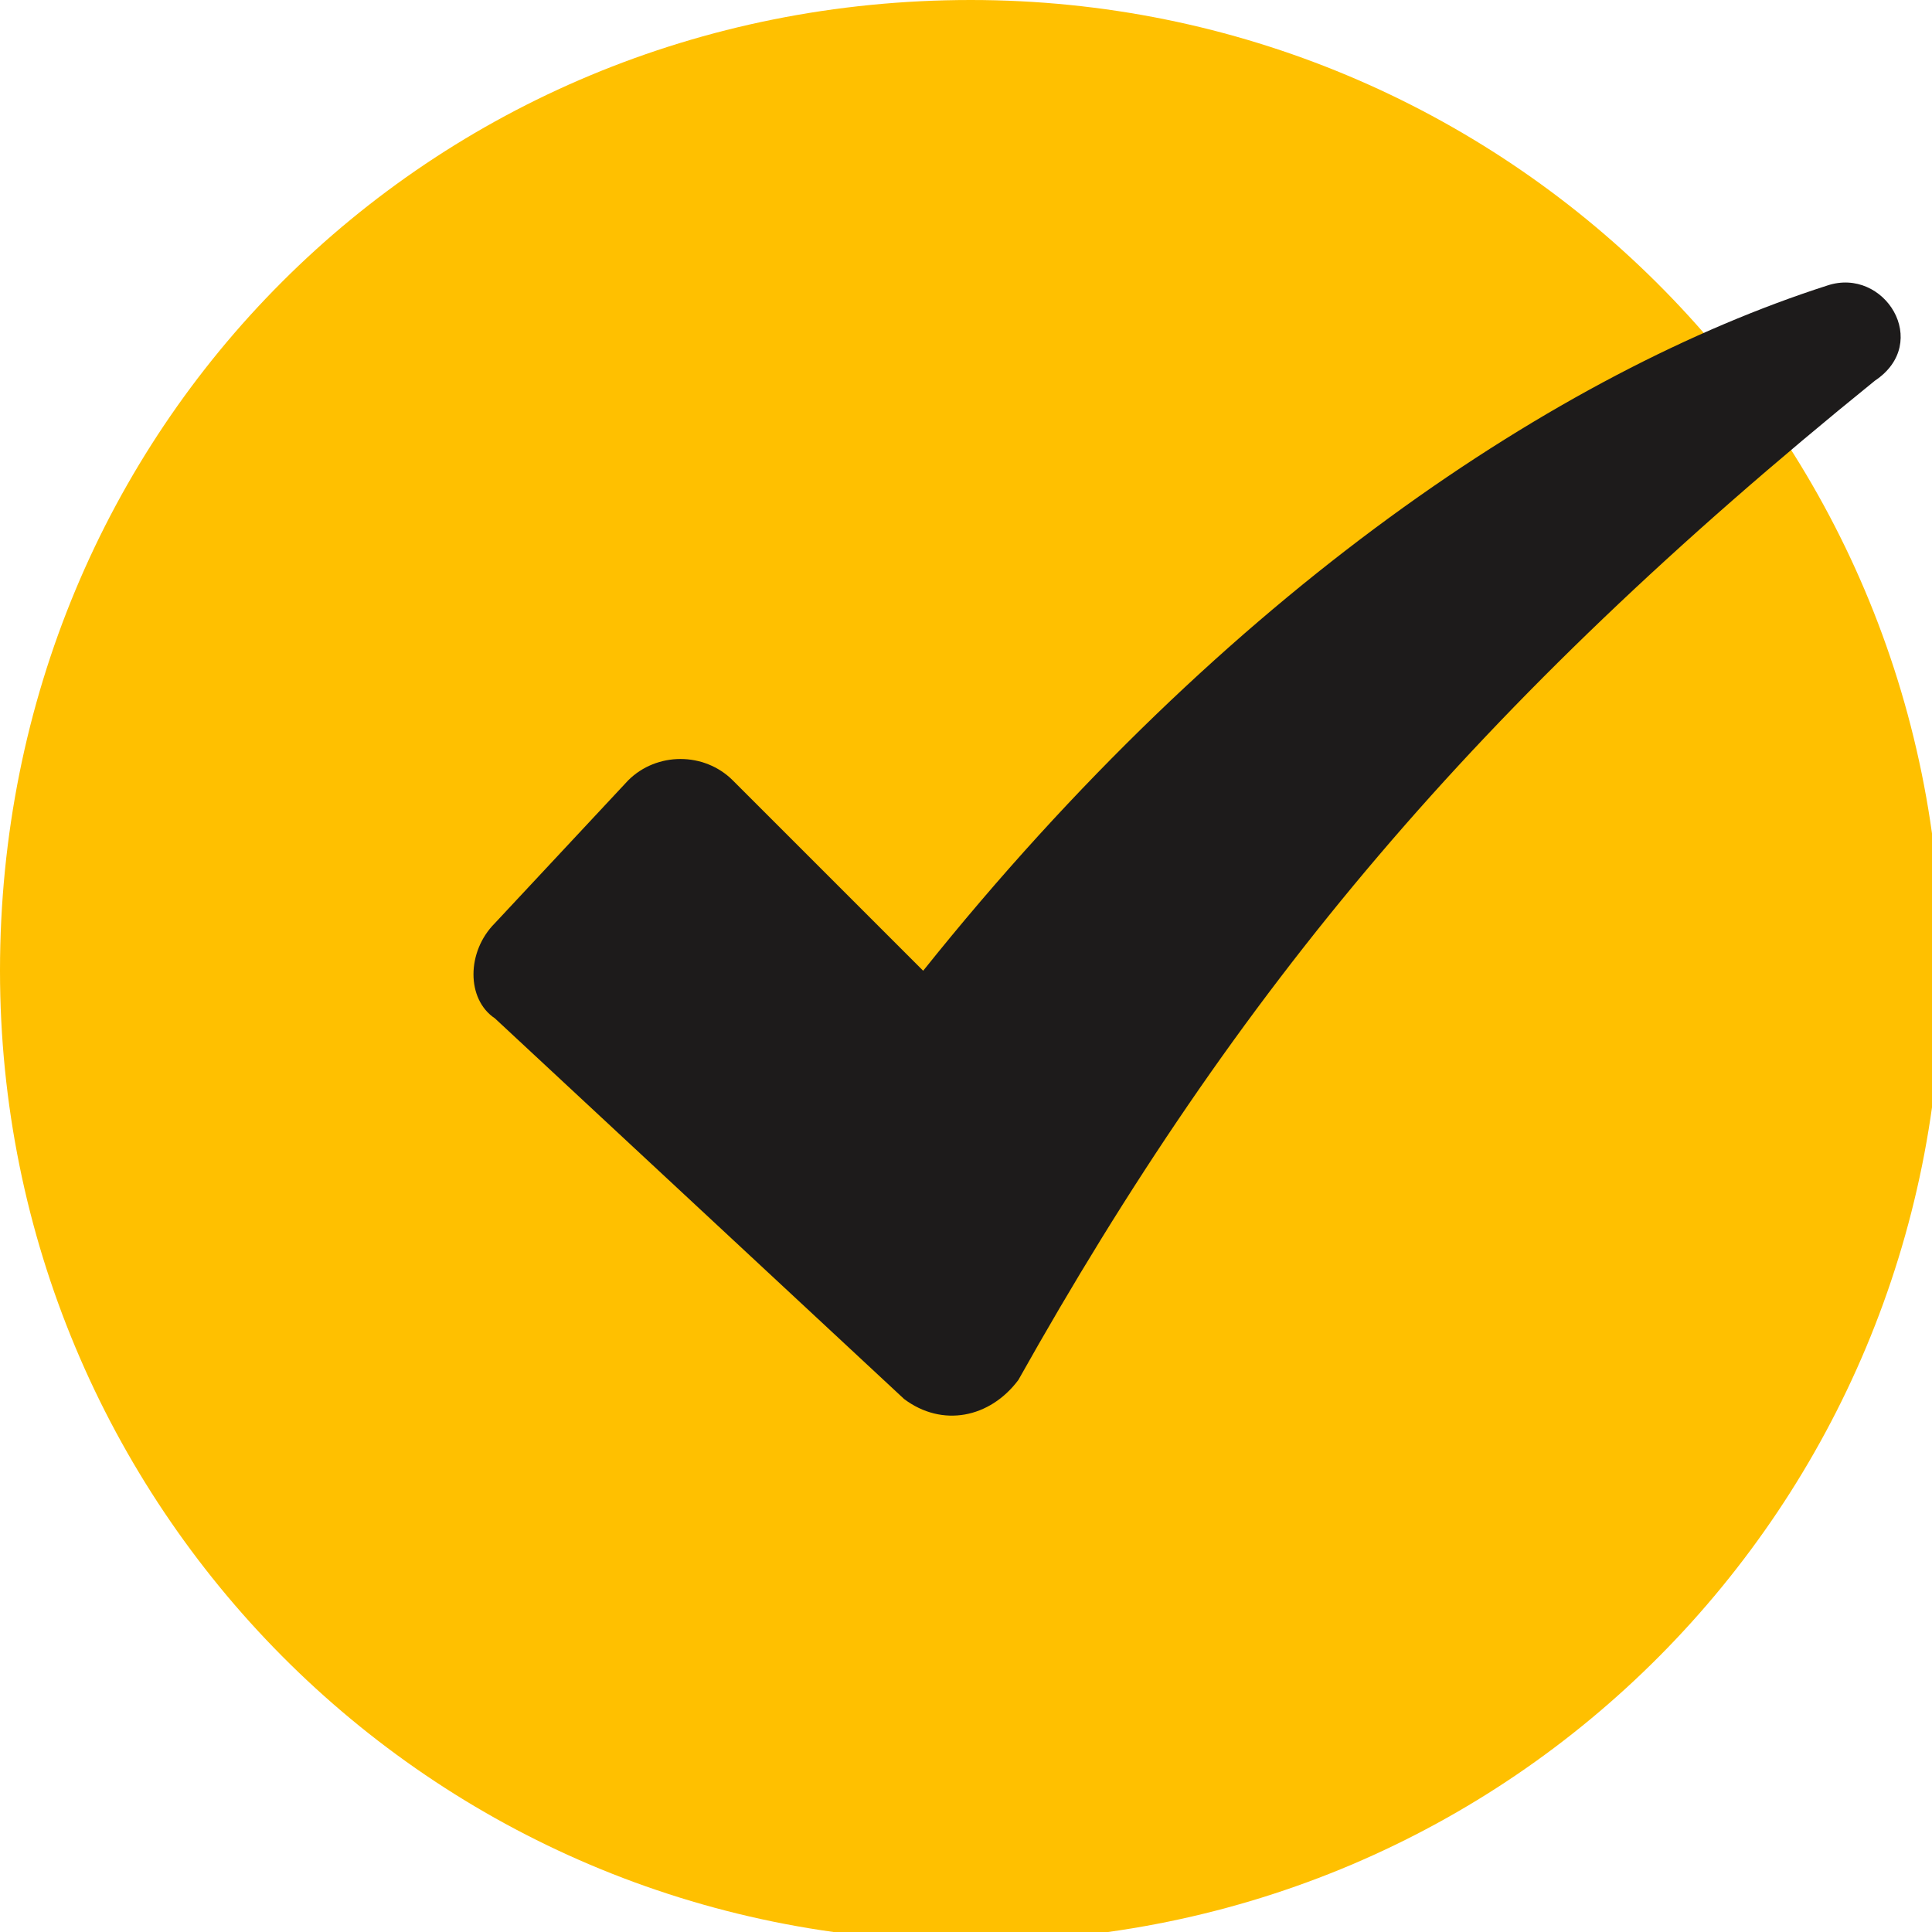
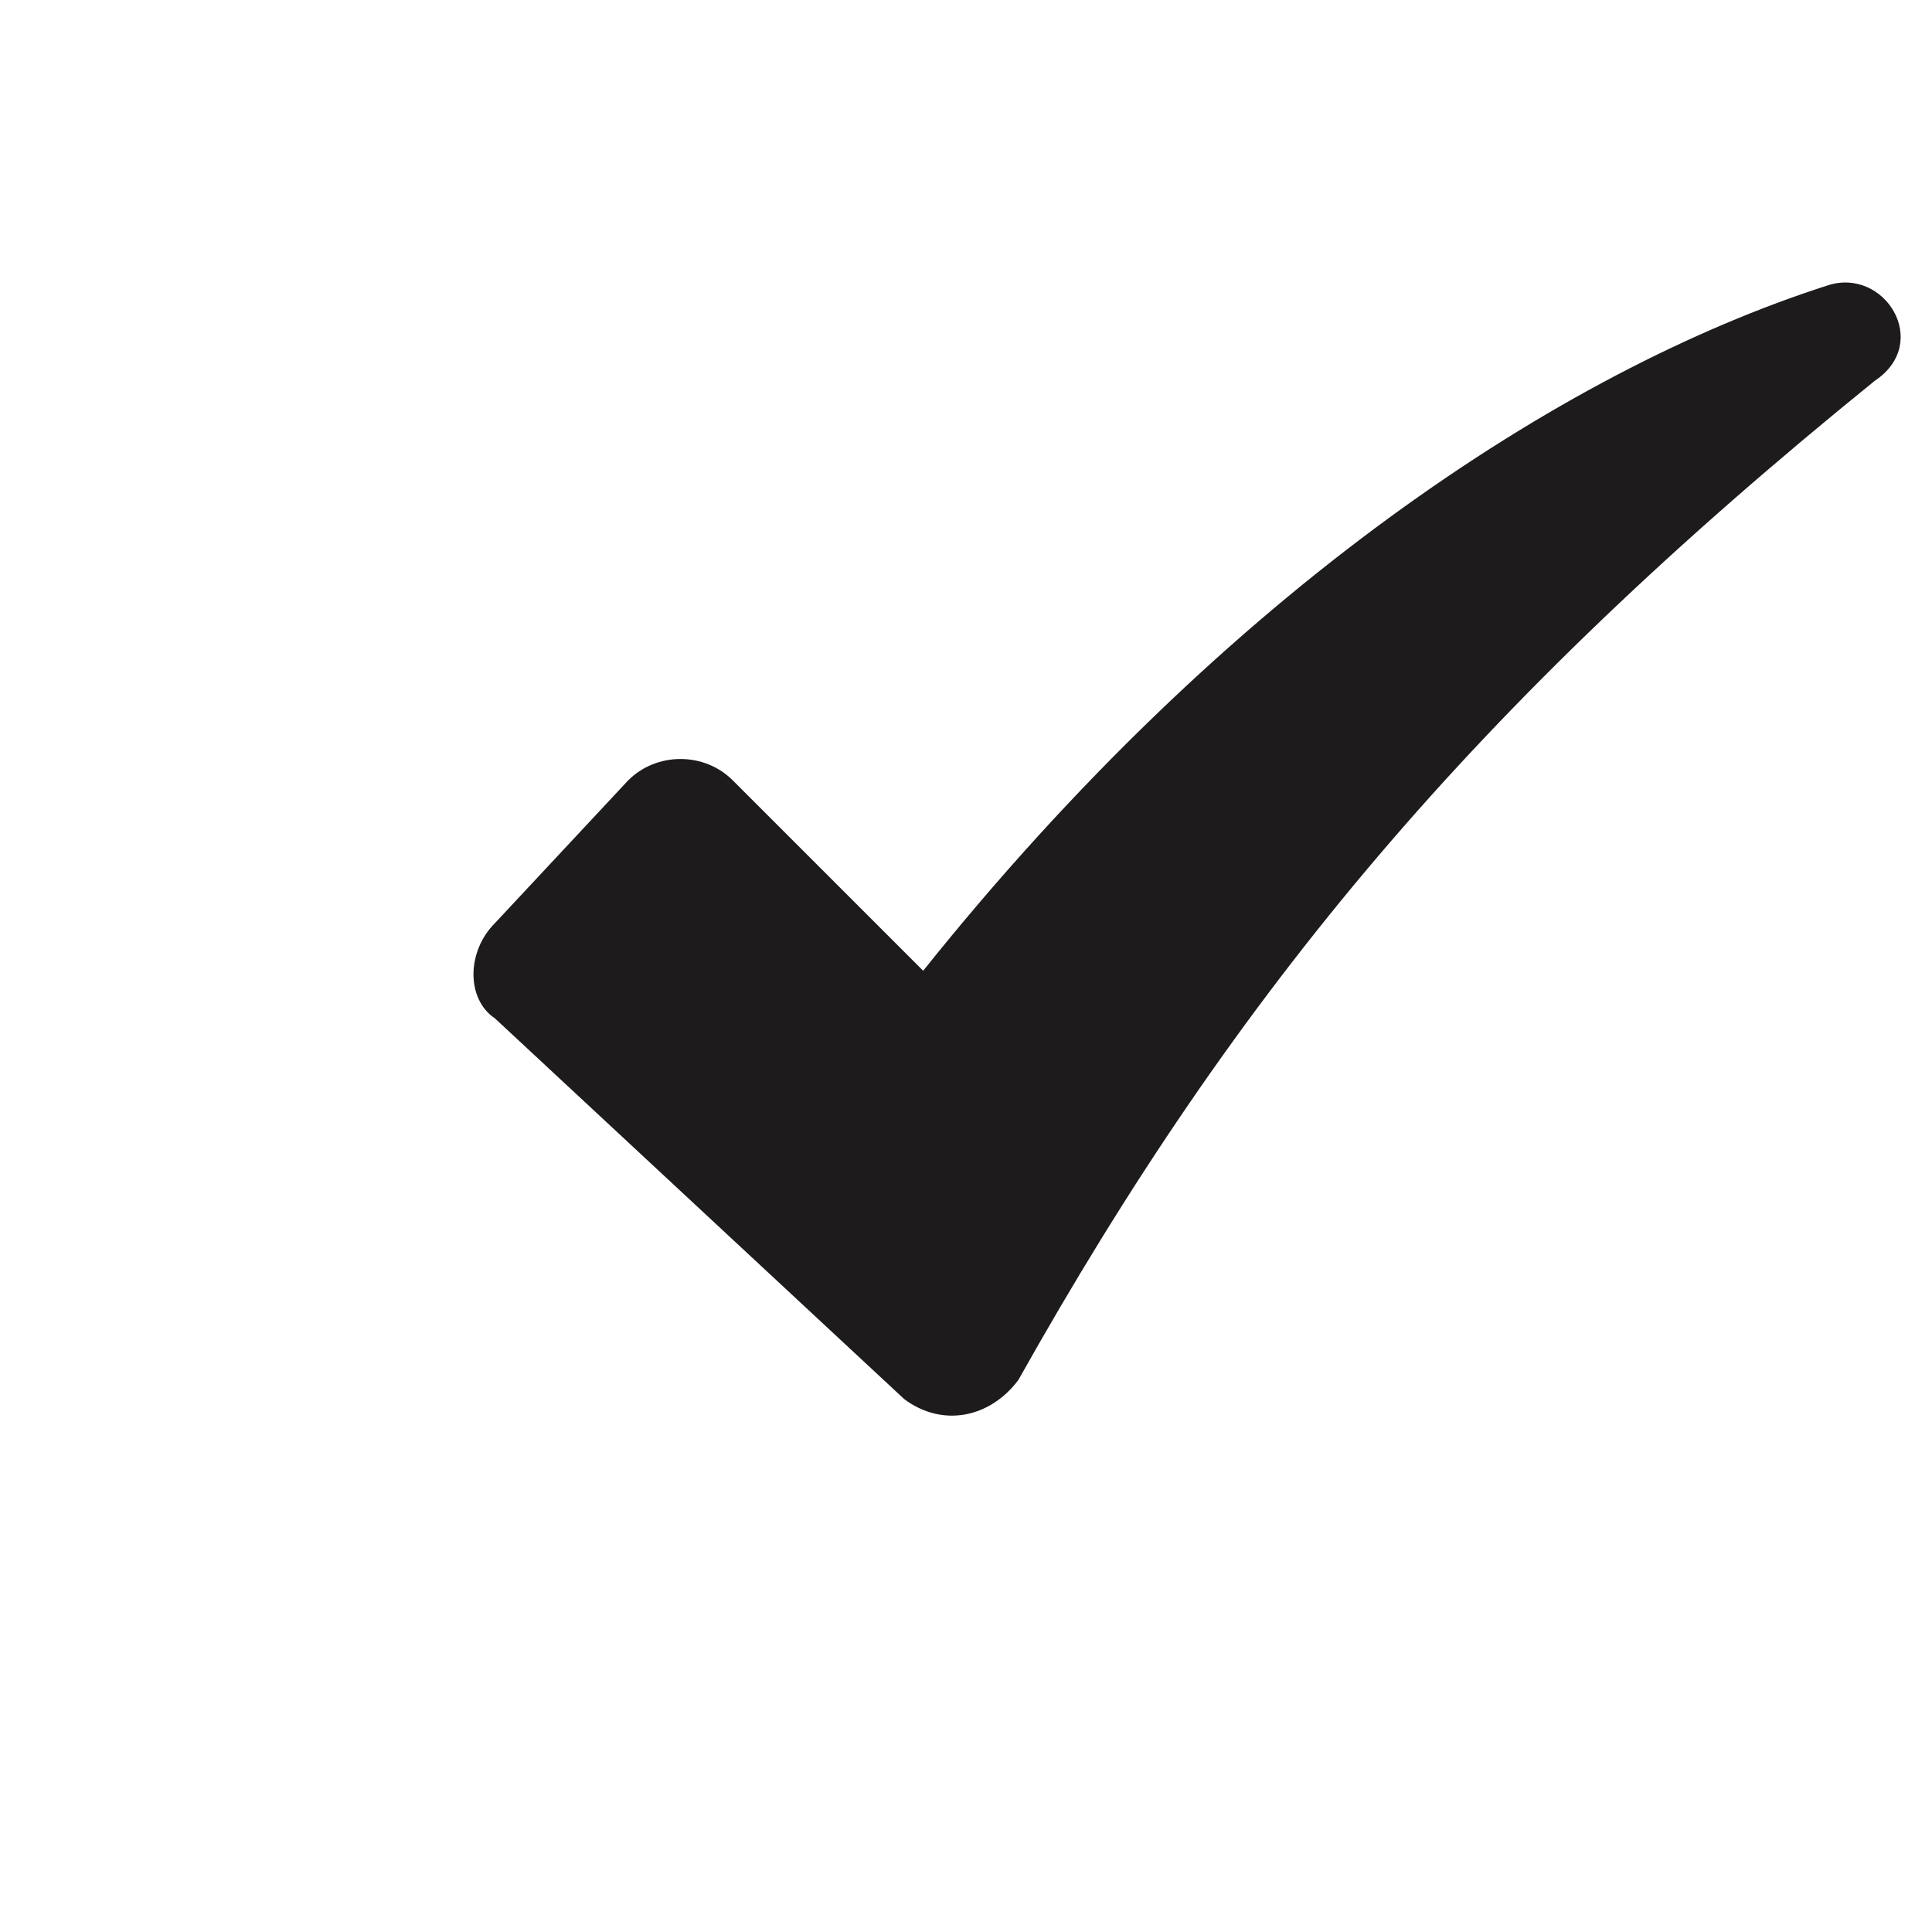
<svg xmlns="http://www.w3.org/2000/svg" version="1.1" id="Слой_1" x="0px" y="0px" viewBox="0 0 20.3 20.3" style="enable-background:new 0 0 20.3 20.3;" xml:space="preserve">
  <style type="text/css"> .st0{fill-rule:evenodd;clip-rule:evenodd;fill:#FFC000;} .st1{fill:#1D1B1B;} </style>
-   <path class="st0" d="M10.2,0c5.6,0,10.2,4.5,10.2,10.2c0,5.6-4.5,10.2-10.2,10.2S0,15.8,0,10.2C0,4.5,4.5,0,10.2,0z" />
-   <path class="st1" d="M19.2,3c-2.8,0.9-6.3,3.2-9.5,7.2L7.7,8.2c-0.3-0.3-0.8-0.3-1.1,0L5.2,9.7c-0.3,0.3-0.3,0.8,0,1l4.3,4 c0.4,0.3,0.9,0.2,1.2-0.2c2.3-4.1,4.8-7.1,9-10.5C20.3,3.6,19.8,2.8,19.2,3L19.2,3z" />
+   <path class="st1" d="M19.2,3c-2.8,0.9-6.3,3.2-9.5,7.2L7.7,8.2c-0.3-0.3-0.8-0.3-1.1,0L5.2,9.7c-0.3,0.3-0.3,0.8,0,1l4.3,4 c0.4,0.3,0.9,0.2,1.2-0.2c2.3-4.1,4.8-7.1,9-10.5C20.3,3.6,19.8,2.8,19.2,3L19.2,3" />
</svg>